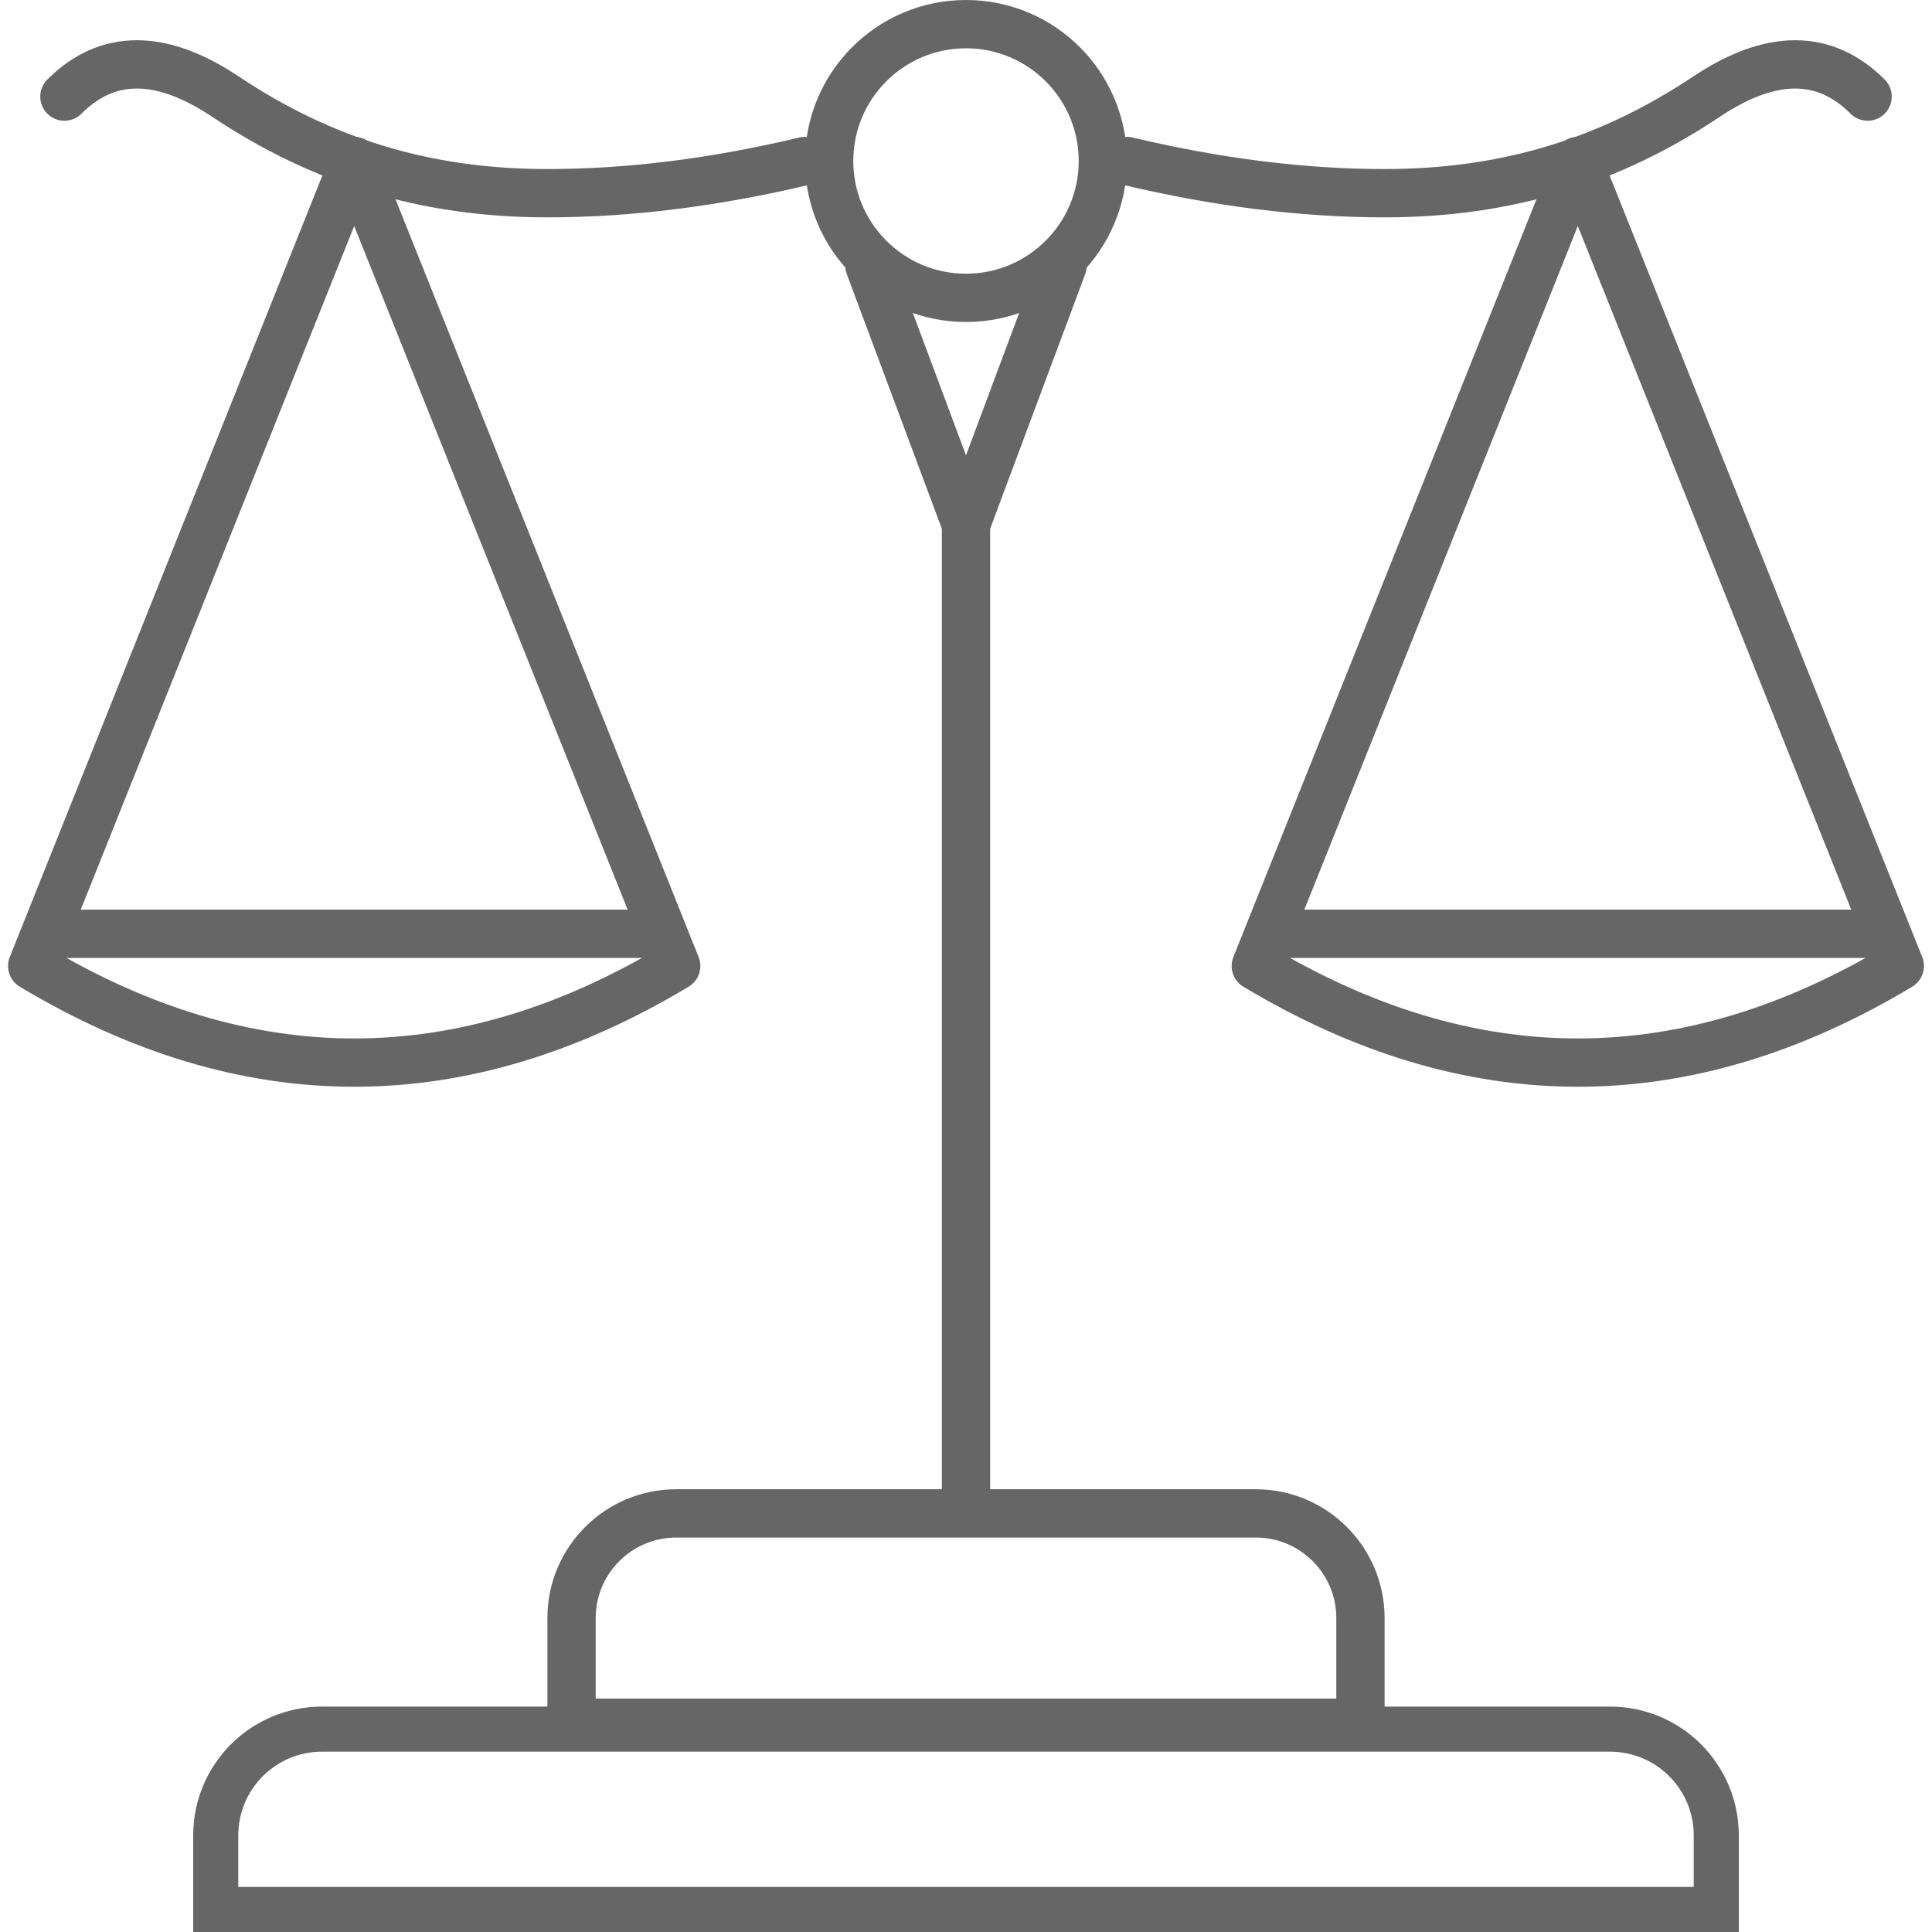
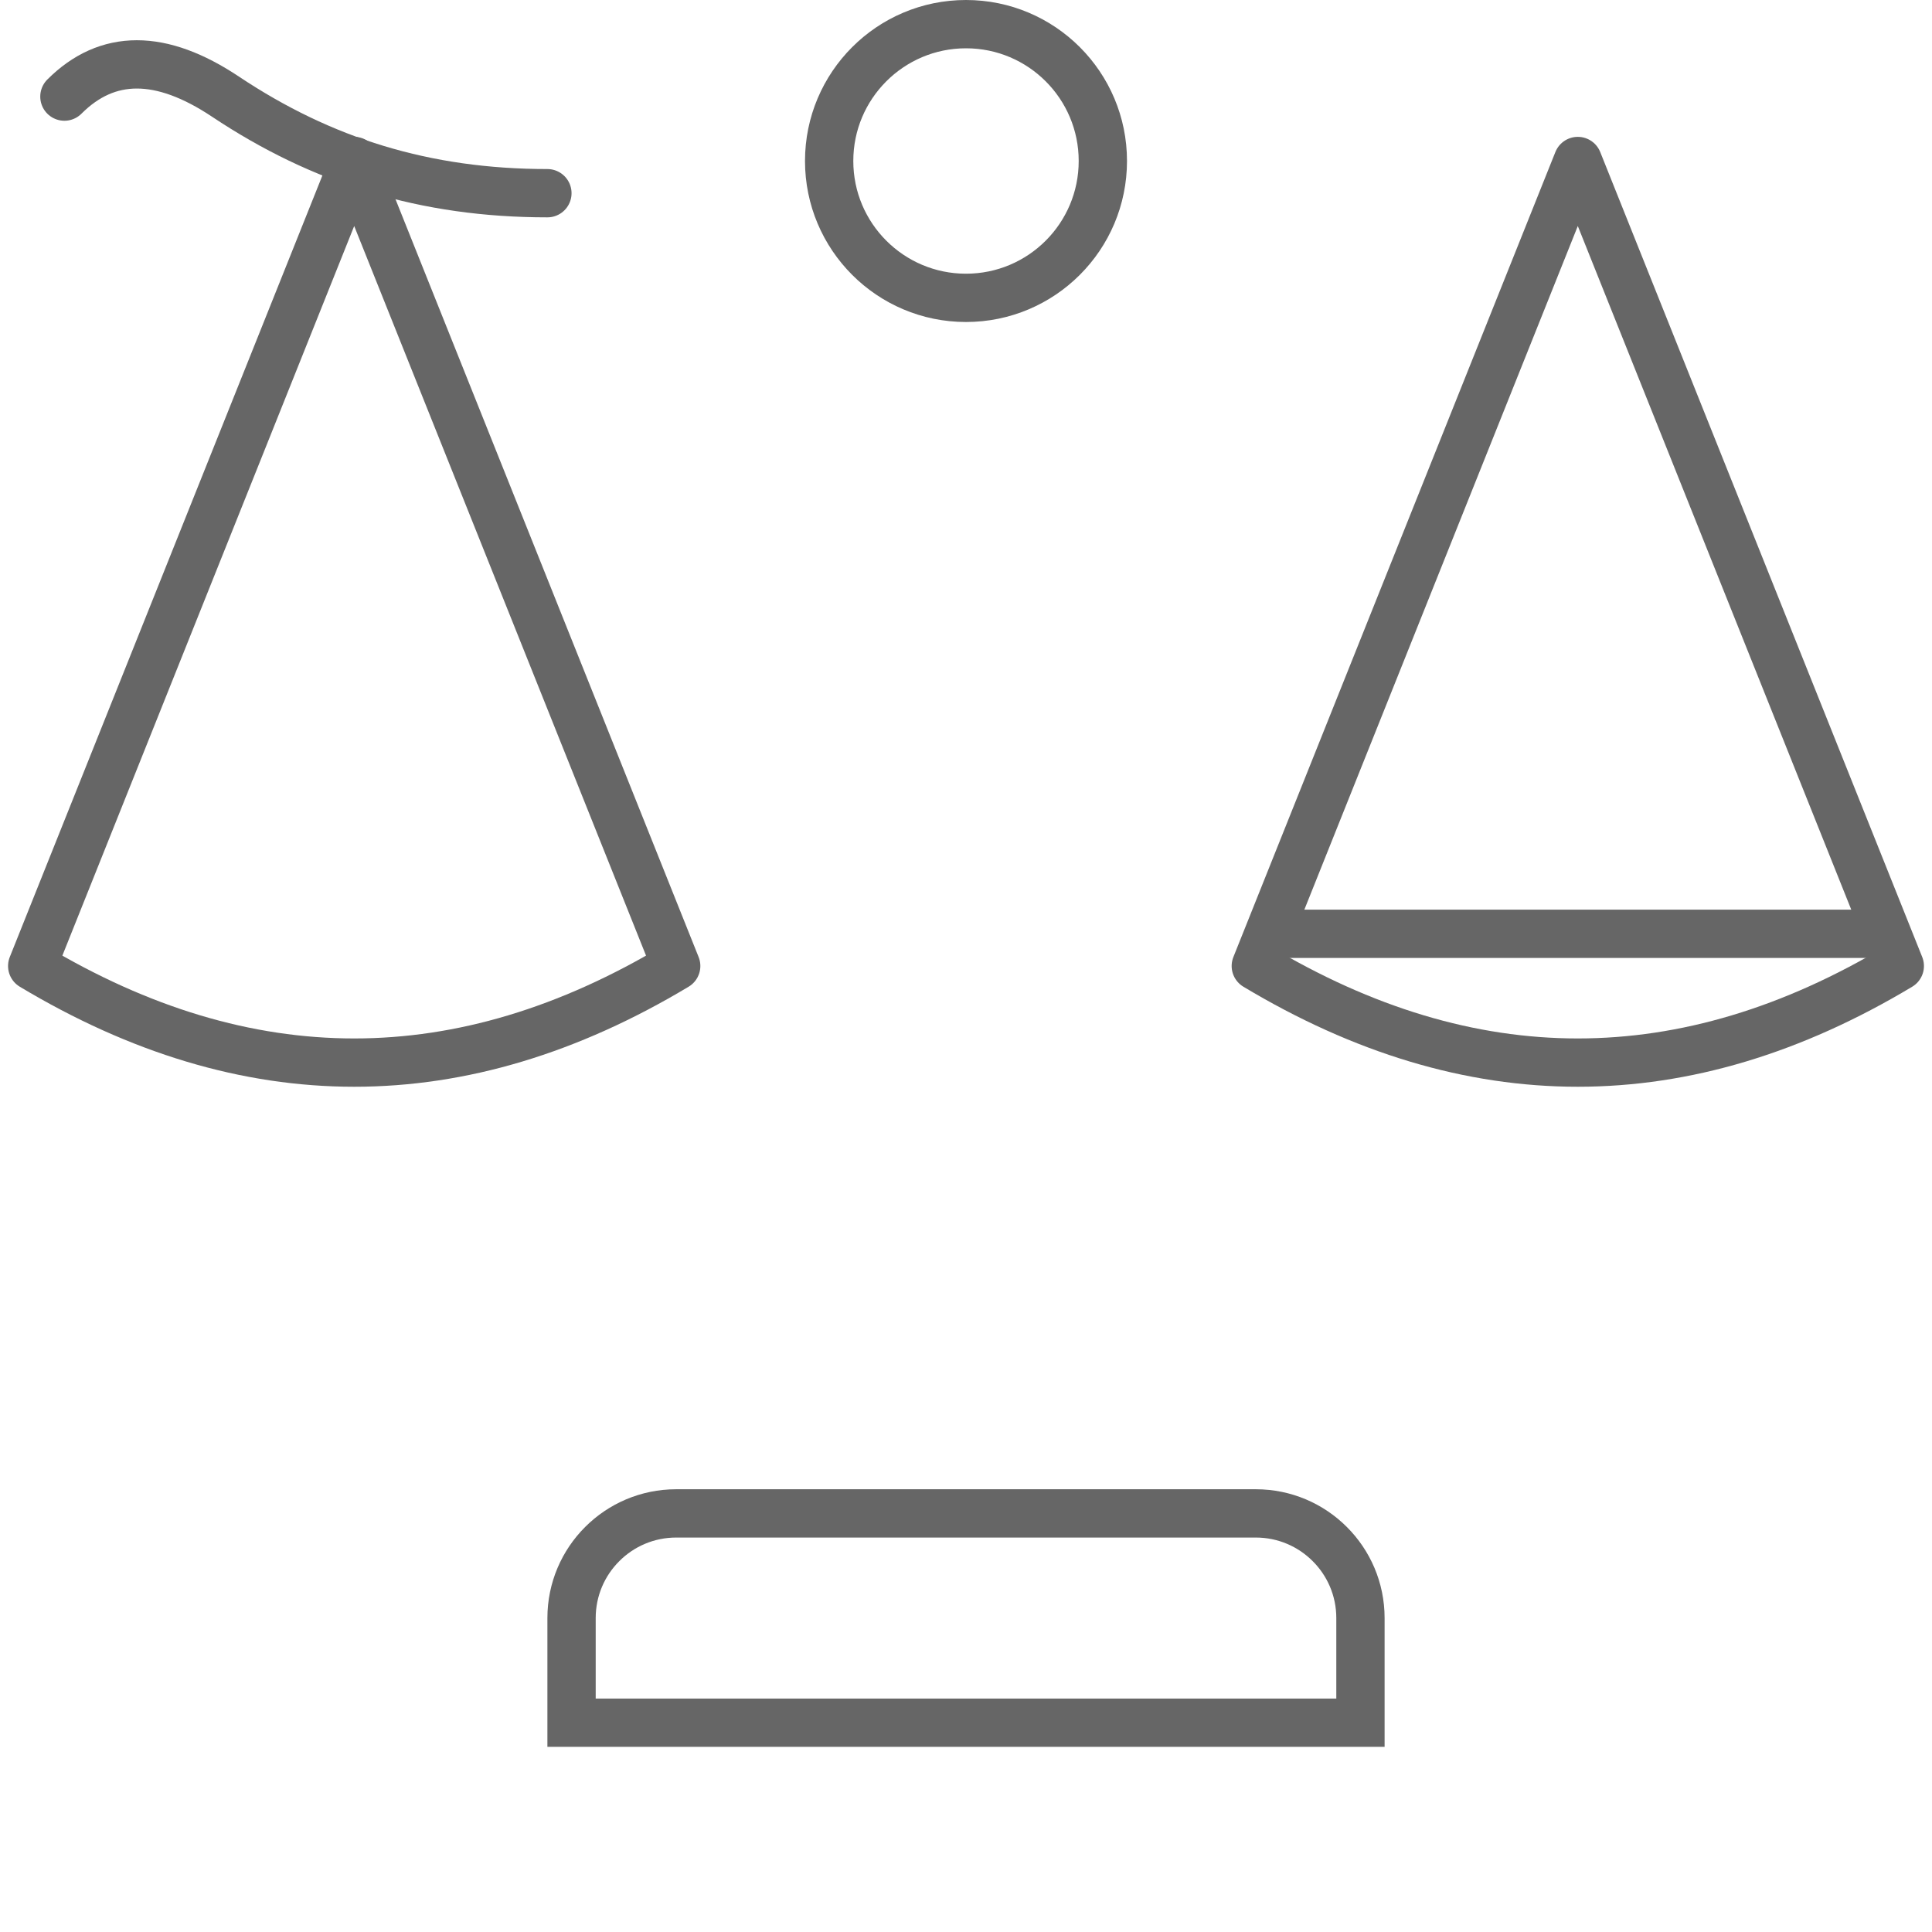
<svg xmlns="http://www.w3.org/2000/svg" width="48px" height="48px" viewBox="0 0 48 48" version="1.1">
  <title>编组 6</title>
  <desc>Created with Sketch.</desc>
  <g id="页面-1" stroke="none" stroke-width="1" fill="none" fill-rule="evenodd">
    <g id="index2" transform="translate(-302, -2977)">
      <g id="关于我们" transform="translate(0, 2550)">
        <g id="编组-13" transform="translate(260, 427)">
          <g id="编组-6" transform="translate(42, 0)">
            <rect id="矩形备份-7" stroke="#555555" stroke-width="0.8" fill="#D8D8D8" opacity="0" x="0.4" y="0.4" width="47.2" height="47.2" />
-             <path d="M40,42.96 L8,42.96 C7.271,42.96 6.611,43.255 6.133,43.733 C5.655,44.211 5.36,44.871 5.36,45.6 L5.36,47.44 L42.64,47.44 L42.64,45.6 C42.64,44.871 42.345,44.211 41.867,43.733 C41.389,43.255 40.729,42.96 40,42.96 Z" id="矩形" stroke="#666666" stroke-width="1.12" />
            <path d="M31.2,37.6 L16.8,37.6 C16.082,37.6 15.432,37.891 14.962,38.362 C14.491,38.832 14.2,39.482 14.2,40.2 L14.2,42.8 L33.8,42.8 L33.8,40.2 C33.8,39.482 33.509,38.832 33.038,38.362 C32.568,37.891 31.918,37.6 31.2,37.6 Z" id="矩形备份-10" stroke="#666666" stroke-width="1.2" />
            <circle id="椭圆形" stroke="#666666" stroke-width="1.2" cx="24" cy="4" r="3.4" />
-             <path d="M46.4,2.4 C45.333,1.333 44,1.333 42.4,2.4 C40,4 37.44,4.8 34.4,4.8 C32.373,4.8 30.24,4.533 28,4" id="直线备份" stroke="#666666" stroke-width="1.2" stroke-linecap="round" stroke-linejoin="round" />
-             <path d="M20,2.4 C18.933,1.333 17.6,1.333 16,2.4 C13.6,4 11.04,4.8 8,4.8 C5.973,4.8 3.84,4.533 1.6,4" id="直线备份-2" stroke="#666666" stroke-width="1.2" stroke-linecap="round" stroke-linejoin="round" transform="translate(10.8, 3.2) scale(-1, 1) translate(-10.8, -3.2) " />
+             <path d="M20,2.4 C18.933,1.333 17.6,1.333 16,2.4 C13.6,4 11.04,4.8 8,4.8 " id="直线备份-2" stroke="#666666" stroke-width="1.2" stroke-linecap="round" stroke-linejoin="round" transform="translate(10.8, 3.2) scale(-1, 1) translate(-10.8, -3.2) " />
            <path d="M39.2,4 L47.2,24 C44.533,25.6 41.867,26.4 39.2,26.4 C36.533,26.4 33.867,25.6 31.2,24 L39.2,4 Z" id="三角形" stroke="#666666" stroke-width="1.2" stroke-linecap="round" stroke-linejoin="round" />
-             <polyline id="路径" stroke="#666666" stroke-width="1.2" stroke-linecap="round" stroke-linejoin="round" transform="translate(24, 9.814) scale(1, -1) translate(-24, -9.814) " points="21.6 13.029 24 6.6 26.4 13.029" />
            <path d="M8.8,4 L16.8,24 C14.133,25.6 11.467,26.4 8.8,26.4 C6.133,26.4 3.467,25.6 0.8,24 L8.8,4 Z" id="三角形备份" stroke="#666666" stroke-width="1.2" stroke-linecap="round" stroke-linejoin="round" />
            <line x1="32" y1="23.2" x2="46.4" y2="23.2" id="直线-4" stroke="#666666" stroke-width="1.2" stroke-linecap="square" />
-             <line x1="1.6" y1="23.2" x2="16" y2="23.2" id="直线-4备份" stroke="#666666" stroke-width="1.2" stroke-linecap="square" />
-             <line x1="24" y1="12.8" x2="24" y2="37.436" id="直线" stroke="#666666" stroke-width="1.2" stroke-linecap="square" />
          </g>
        </g>
      </g>
    </g>
  </g>
</svg>